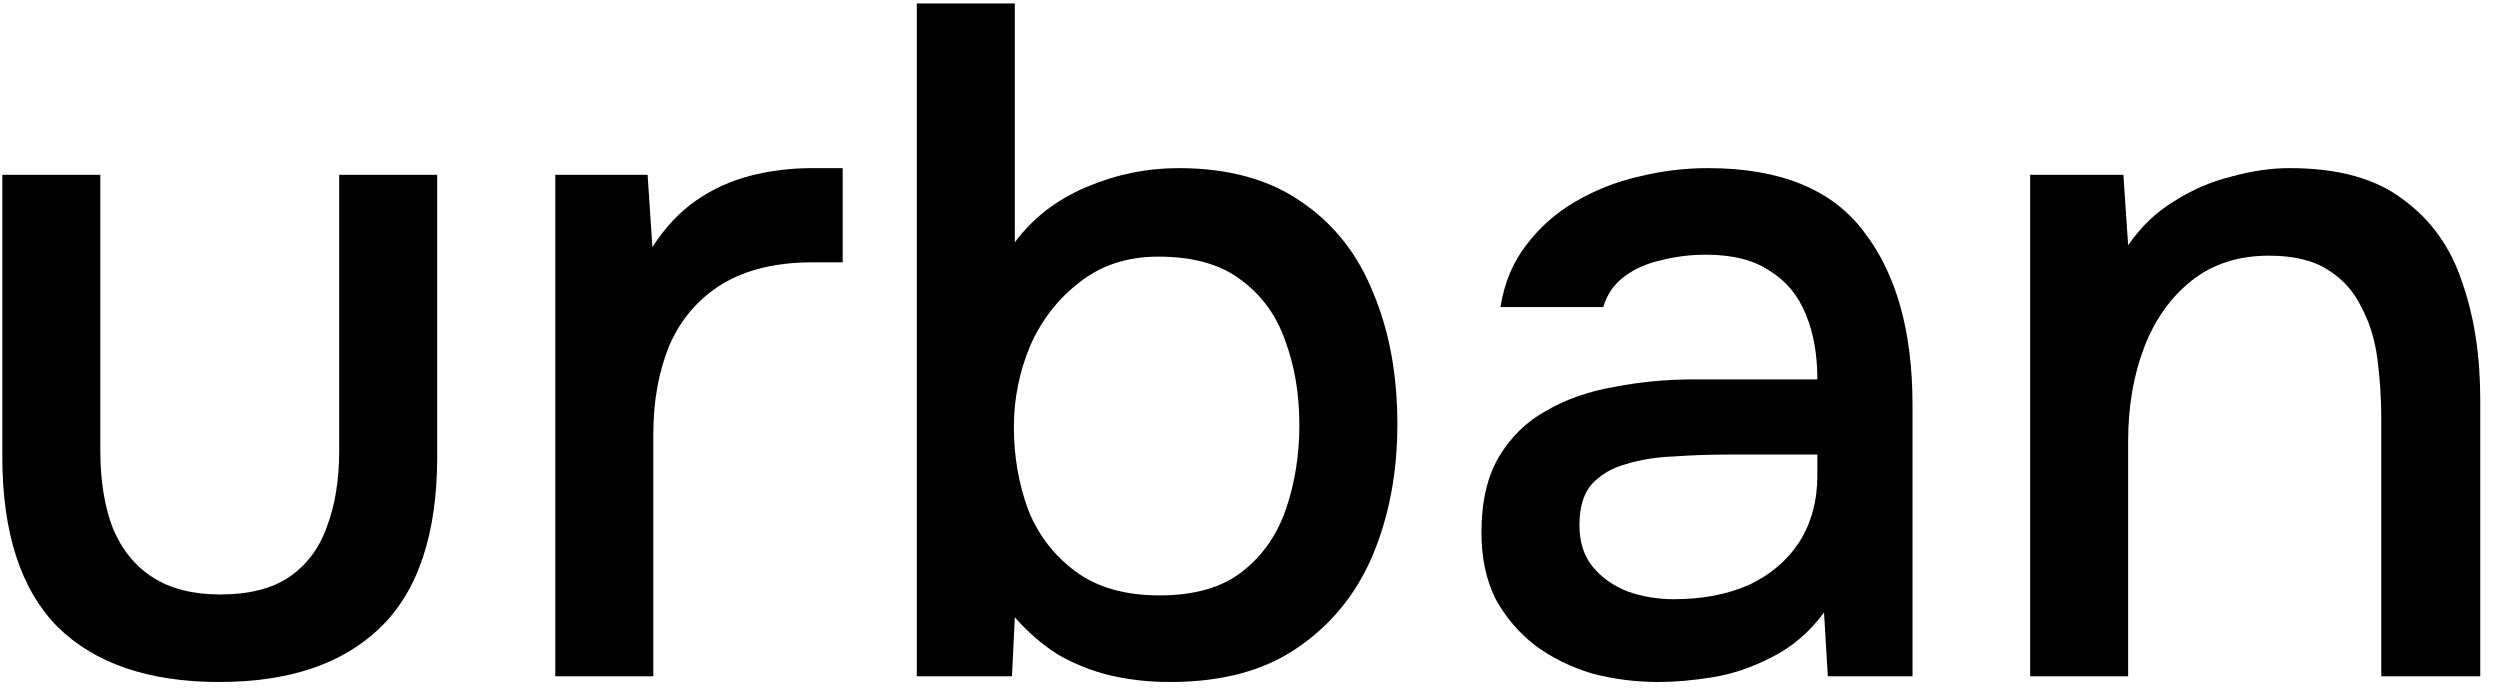
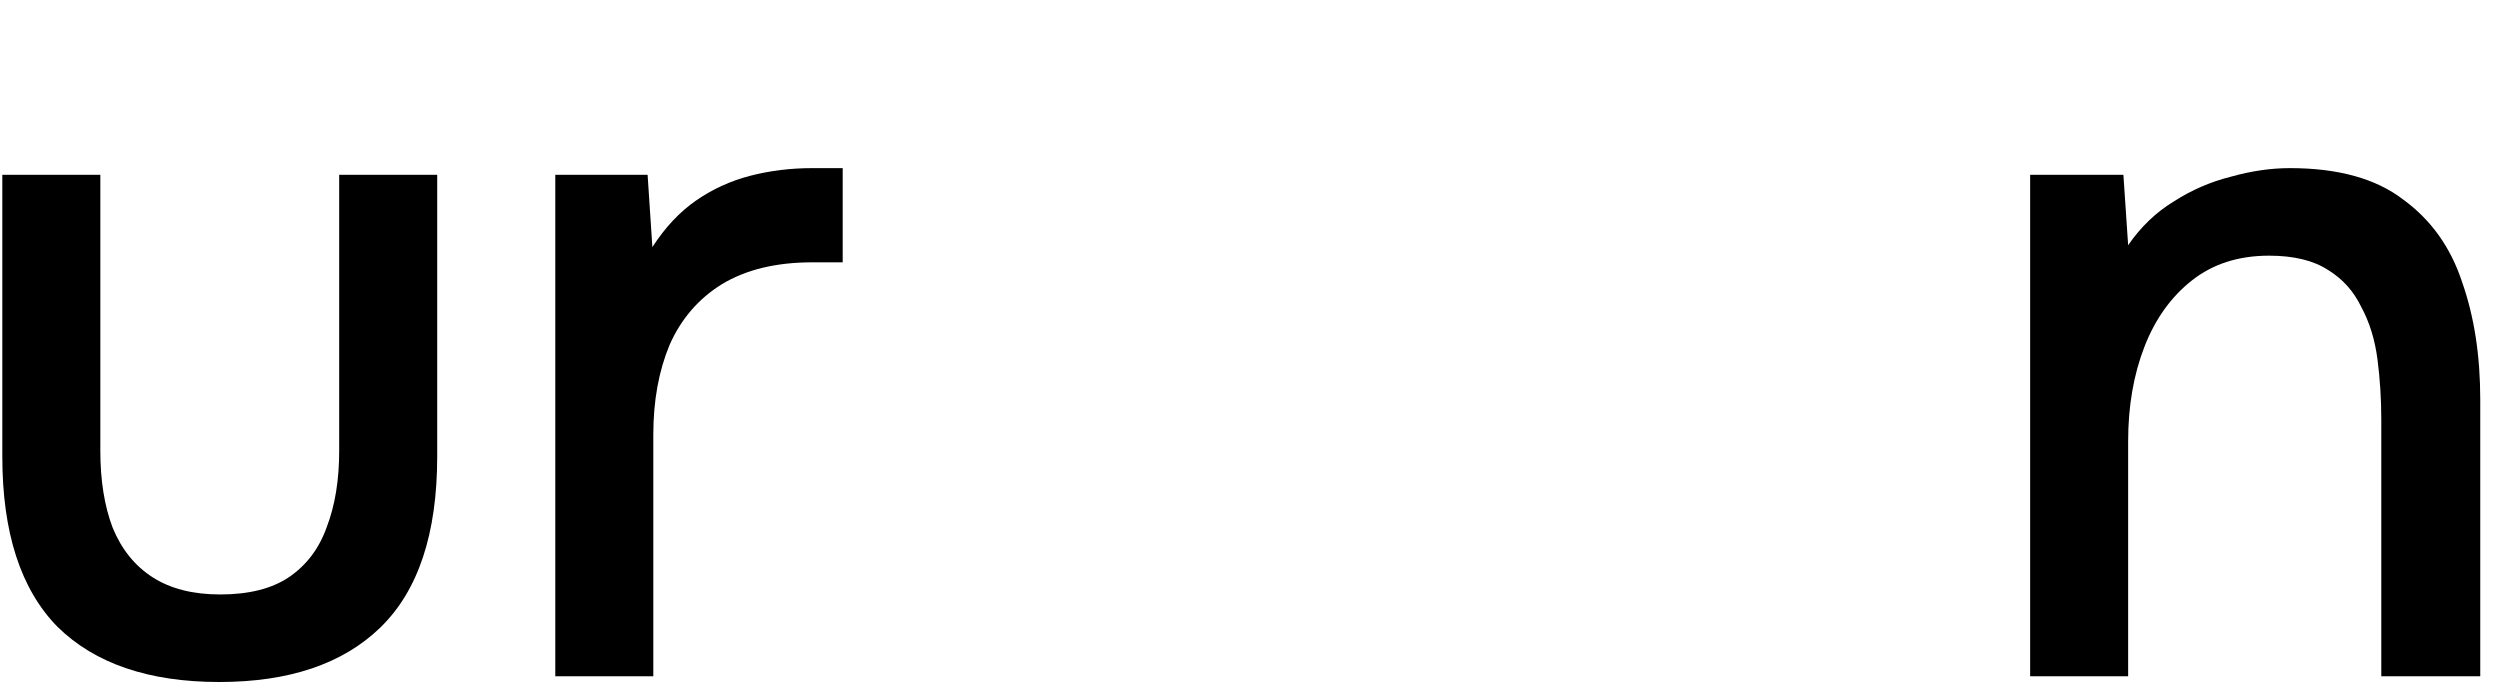
<svg xmlns="http://www.w3.org/2000/svg" width="120" height="33" viewBox="0 0 120 33" fill="none">
  <path d="M10.525 32.736C7.145 32.736 4.557 31.853 2.76 30.087C0.994 28.29 0.111 25.564 0.111 21.91V8.39H4.816V21.636C4.816 23.067 5.014 24.301 5.41 25.336C5.836 26.372 6.475 27.163 7.328 27.711C8.181 28.259 9.262 28.534 10.571 28.534C11.941 28.534 13.038 28.259 13.86 27.711C14.713 27.133 15.322 26.326 15.687 25.291C16.083 24.255 16.281 23.037 16.281 21.636V8.39H20.986V21.91C20.986 25.625 20.072 28.366 18.245 30.132C16.448 31.868 13.875 32.736 10.525 32.736Z" fill="black" />
  <path d="M26.654 32.462V8.39H31.085L31.314 11.861C31.923 10.917 32.623 10.171 33.415 9.623C34.207 9.075 35.075 8.679 36.019 8.435C36.962 8.192 37.952 8.07 38.988 8.07C39.262 8.07 39.52 8.07 39.764 8.07C40.008 8.07 40.236 8.07 40.449 8.07V12.592H38.988C37.252 12.592 35.805 12.942 34.648 13.643C33.521 14.343 32.684 15.317 32.136 16.566C31.618 17.814 31.359 19.246 31.359 20.86V32.462H26.654Z" fill="black" />
-   <path d="M56.157 32.736C55.152 32.736 54.193 32.629 53.279 32.416C52.396 32.203 51.559 31.868 50.767 31.411C50.006 30.924 49.321 30.33 48.712 29.63L48.575 32.462H44.007V0.167H48.712V11.633C49.564 10.476 50.706 9.592 52.138 8.983C53.569 8.374 55.046 8.07 56.568 8.07C58.974 8.07 60.953 8.618 62.506 9.714C64.059 10.78 65.201 12.242 65.932 14.099C66.694 15.926 67.074 18.012 67.074 20.357C67.074 22.672 66.678 24.773 65.887 26.661C65.095 28.518 63.892 29.995 62.278 31.092C60.694 32.188 58.654 32.736 56.157 32.736ZM55.655 28.579C57.33 28.579 58.654 28.199 59.629 27.437C60.603 26.676 61.304 25.671 61.73 24.423C62.156 23.174 62.369 21.834 62.369 20.403C62.369 18.911 62.141 17.556 61.684 16.337C61.258 15.12 60.542 14.145 59.537 13.414C58.563 12.683 57.254 12.318 55.609 12.318C54.117 12.318 52.853 12.729 51.818 13.551C50.782 14.343 49.991 15.363 49.443 16.612C48.925 17.86 48.666 19.154 48.666 20.494C48.666 21.895 48.894 23.22 49.351 24.468C49.838 25.686 50.6 26.676 51.635 27.437C52.67 28.199 54.01 28.579 55.655 28.579Z" fill="black" />
-   <path d="M79.605 32.736C78.509 32.736 77.443 32.599 76.408 32.325C75.403 32.02 74.504 31.579 73.713 31C72.921 30.391 72.281 29.645 71.794 28.762C71.337 27.848 71.109 26.783 71.109 25.564C71.109 24.103 71.383 22.9 71.931 21.956C72.51 20.982 73.271 20.235 74.215 19.718C75.159 19.17 76.24 18.789 77.458 18.576C78.707 18.332 80.001 18.21 81.341 18.21H87.233C87.233 17.023 87.051 15.987 86.685 15.104C86.32 14.191 85.741 13.49 84.949 13.003C84.188 12.485 83.168 12.226 81.889 12.226C81.128 12.226 80.397 12.318 79.696 12.501C79.026 12.653 78.448 12.912 77.961 13.277C77.473 13.643 77.138 14.13 76.956 14.739H72.022C72.205 13.582 72.616 12.592 73.256 11.77C73.895 10.917 74.687 10.217 75.631 9.669C76.575 9.12 77.58 8.725 78.646 8.481C79.742 8.207 80.854 8.07 81.98 8.07C85.452 8.07 87.949 9.09 89.472 11.13C91.025 13.14 91.801 15.911 91.801 19.444V32.462H87.736L87.553 29.401C86.853 30.346 86.015 31.061 85.041 31.548C84.097 32.036 83.153 32.355 82.209 32.508C81.265 32.66 80.397 32.736 79.605 32.736ZM80.336 28.762C81.706 28.762 82.909 28.534 83.945 28.077C84.98 27.59 85.787 26.904 86.365 26.021C86.944 25.108 87.233 24.042 87.233 22.824V21.819H82.94C82.056 21.819 81.189 21.849 80.336 21.91C79.514 21.941 78.752 22.062 78.052 22.276C77.382 22.458 76.834 22.778 76.408 23.235C76.012 23.692 75.814 24.346 75.814 25.199C75.814 26.021 76.027 26.691 76.453 27.209C76.88 27.727 77.443 28.122 78.143 28.397C78.844 28.64 79.575 28.762 80.336 28.762Z" fill="black" />
  <path d="M97.447 32.462V8.39H101.923L102.151 11.77C102.761 10.887 103.491 10.186 104.344 9.669C105.197 9.12 106.11 8.725 107.085 8.481C108.059 8.207 109.003 8.07 109.917 8.07C112.231 8.07 114.043 8.572 115.352 9.577C116.692 10.552 117.636 11.876 118.185 13.551C118.763 15.196 119.052 17.068 119.052 19.17V32.462H114.302V20.129C114.302 19.154 114.241 18.195 114.119 17.251C113.997 16.307 113.739 15.47 113.343 14.739C112.977 13.977 112.444 13.384 111.744 12.957C111.043 12.501 110.099 12.272 108.912 12.272C107.45 12.272 106.217 12.668 105.212 13.46C104.207 14.252 103.446 15.317 102.928 16.657C102.41 17.997 102.151 19.505 102.151 21.179V32.462H97.447Z" fill="black" />
</svg>